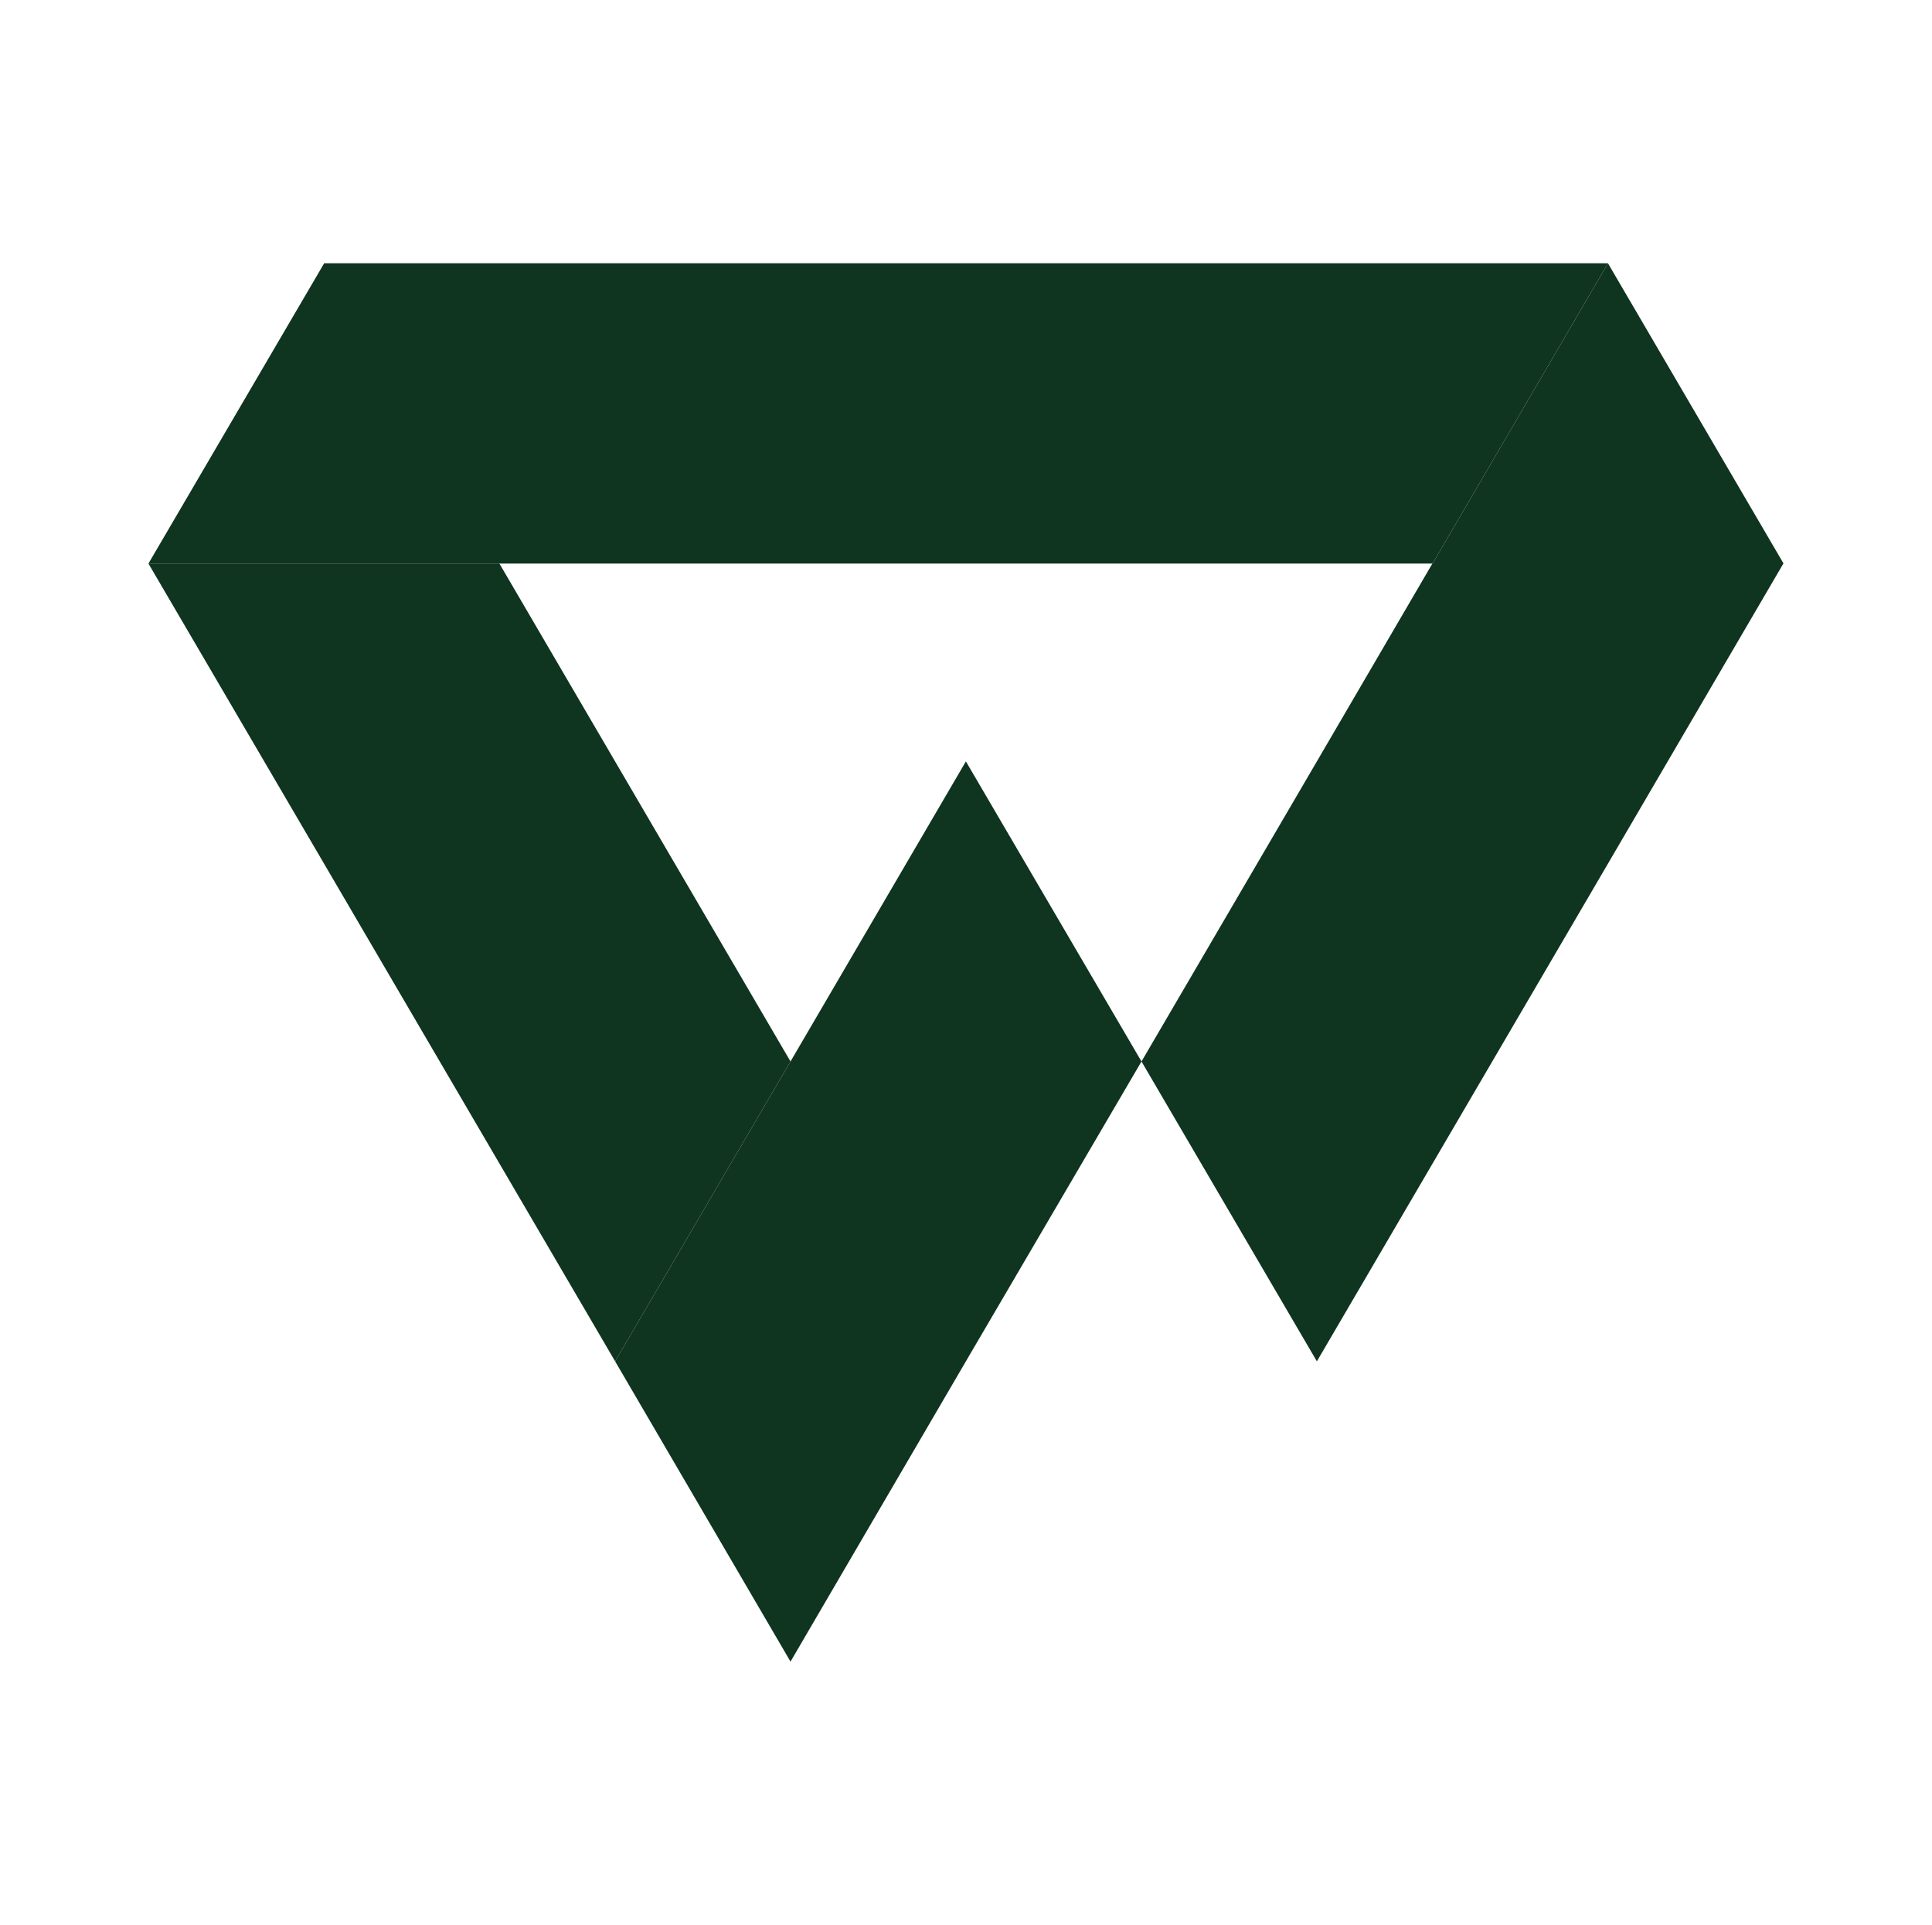
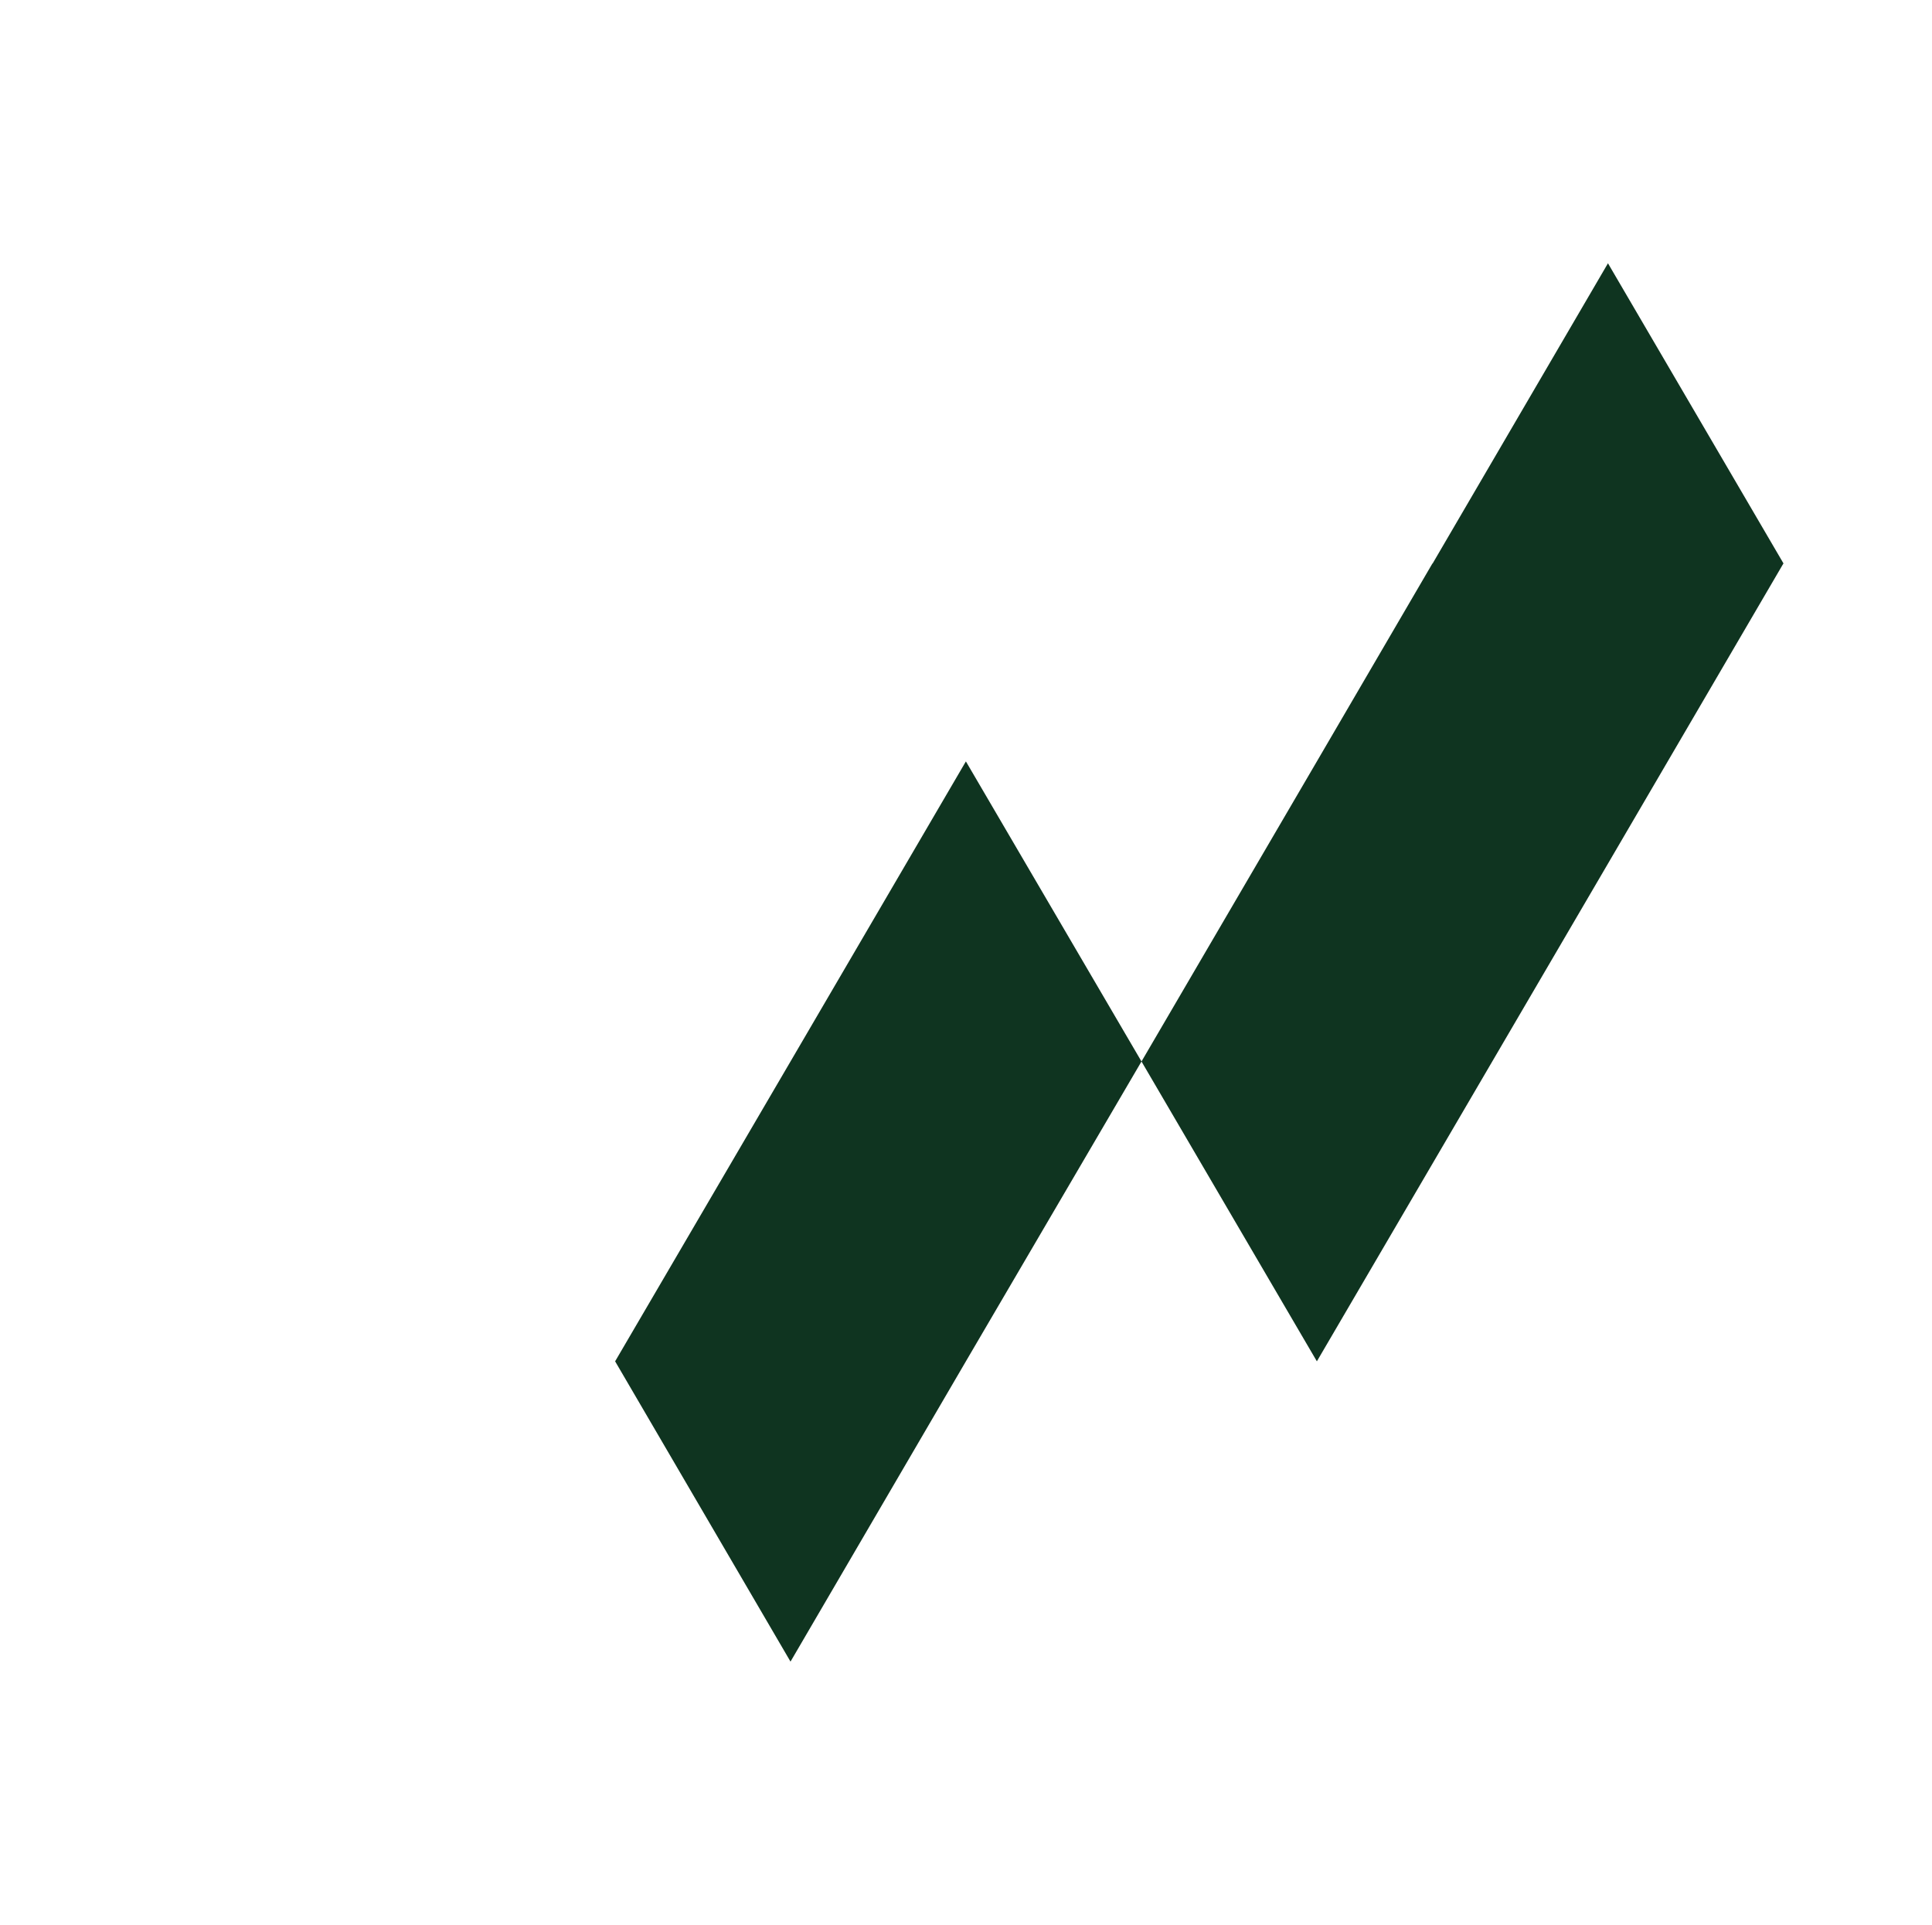
<svg xmlns="http://www.w3.org/2000/svg" id="Layer_1" data-name="Layer 1" viewBox="0 0 90.33 90">
  <defs>
    <style>
      .cls-1 {
        fill: #0f3420;
      }
    </style>
  </defs>
-   <polygon class="cls-1" points="66.98 26.35 66.97 26.35 66.98 26.35 66.98 26.35" />
-   <polygon class="cls-1" points="36.96 49.63 28.76 63.65 15.15 40.38 6.94 26.35 23.35 26.35 36.96 49.63" />
-   <polygon class="cls-1" points="75.18 12.31 66.98 26.35 66.97 26.35 6.94 26.35 15.15 12.32 15.15 12.31 75.18 12.31" />
-   <polygon class="cls-1" points="66.98 26.35 66.97 26.35 66.98 26.35 66.98 26.35" />
  <polygon class="cls-1" points="83.39 26.35 83.38 26.35 75.18 40.38 69.77 49.63 61.57 63.65 53.37 49.63 61.57 35.6 66.97 26.35 66.98 26.35 66.98 26.35 75.18 12.31 83.39 26.35" />
  <polygon class="cls-1" points="53.37 49.63 45.16 63.65 36.96 77.69 28.76 63.65 36.96 49.63 45.16 35.6 53.37 49.63" />
  <rect class="cls-1" x="53.37" y="49.63" width="0" height="0" transform="translate(-18.35 62.54) rotate(-53.13)" />
</svg>